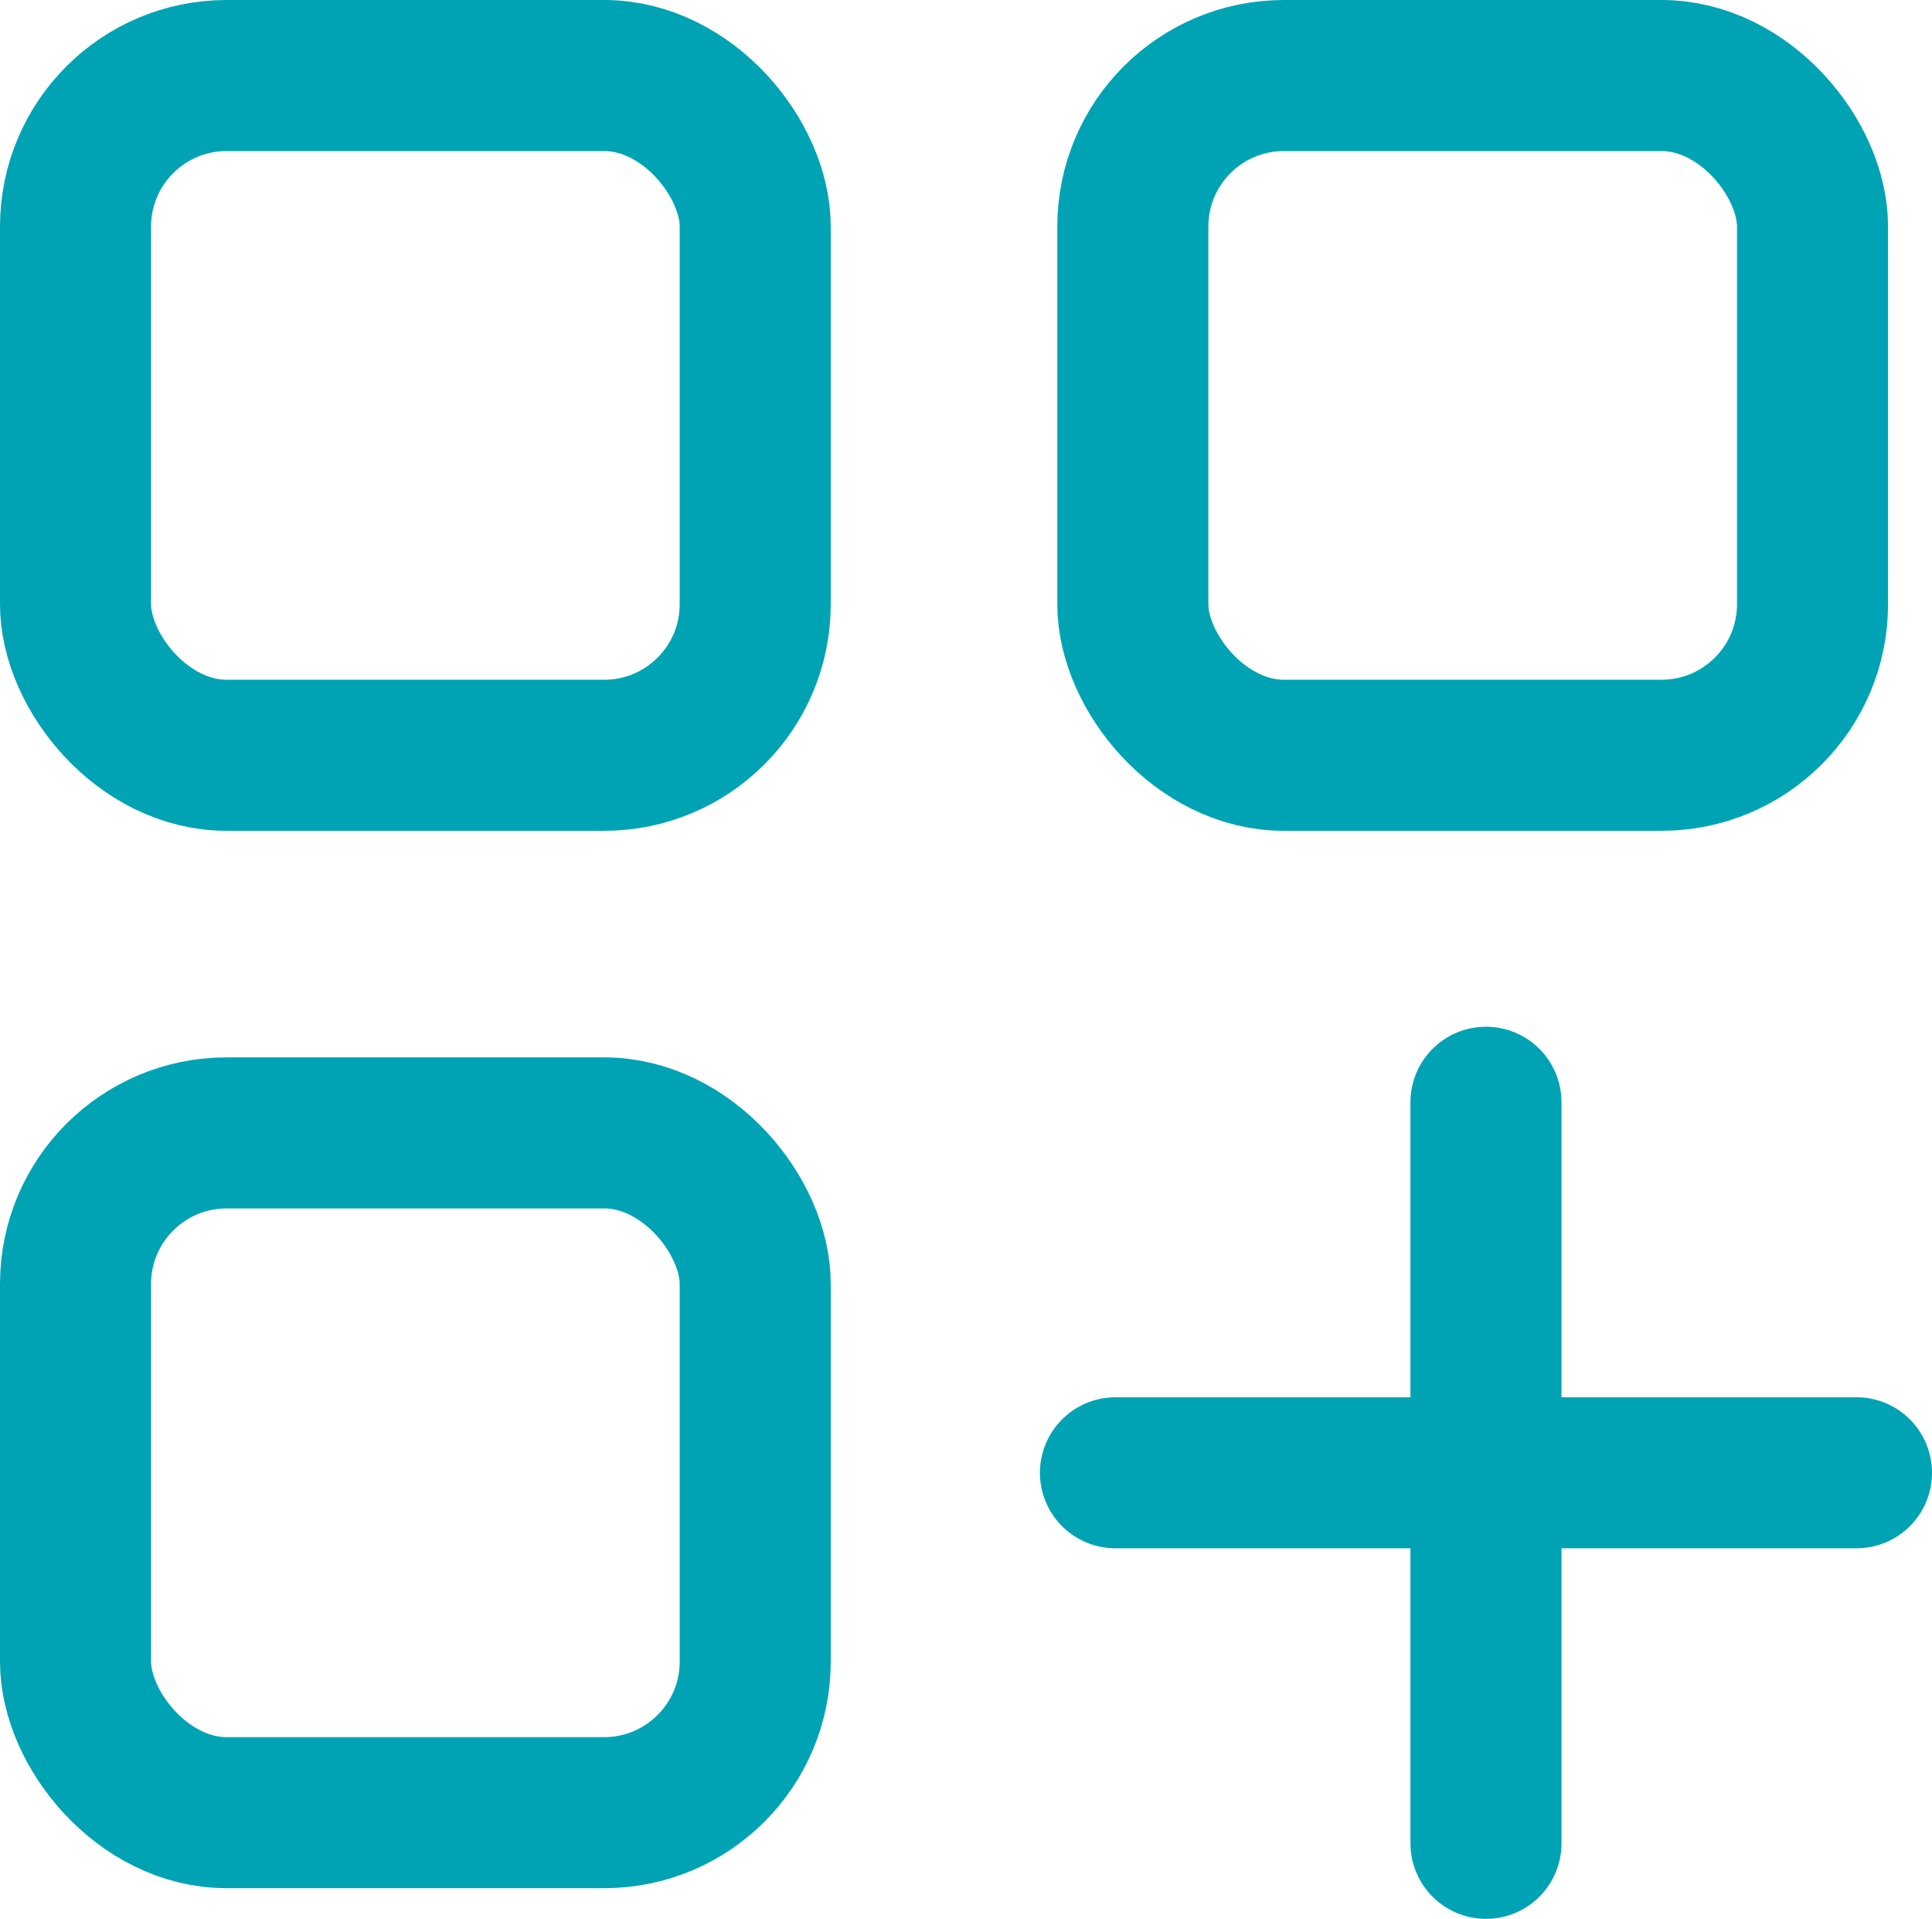
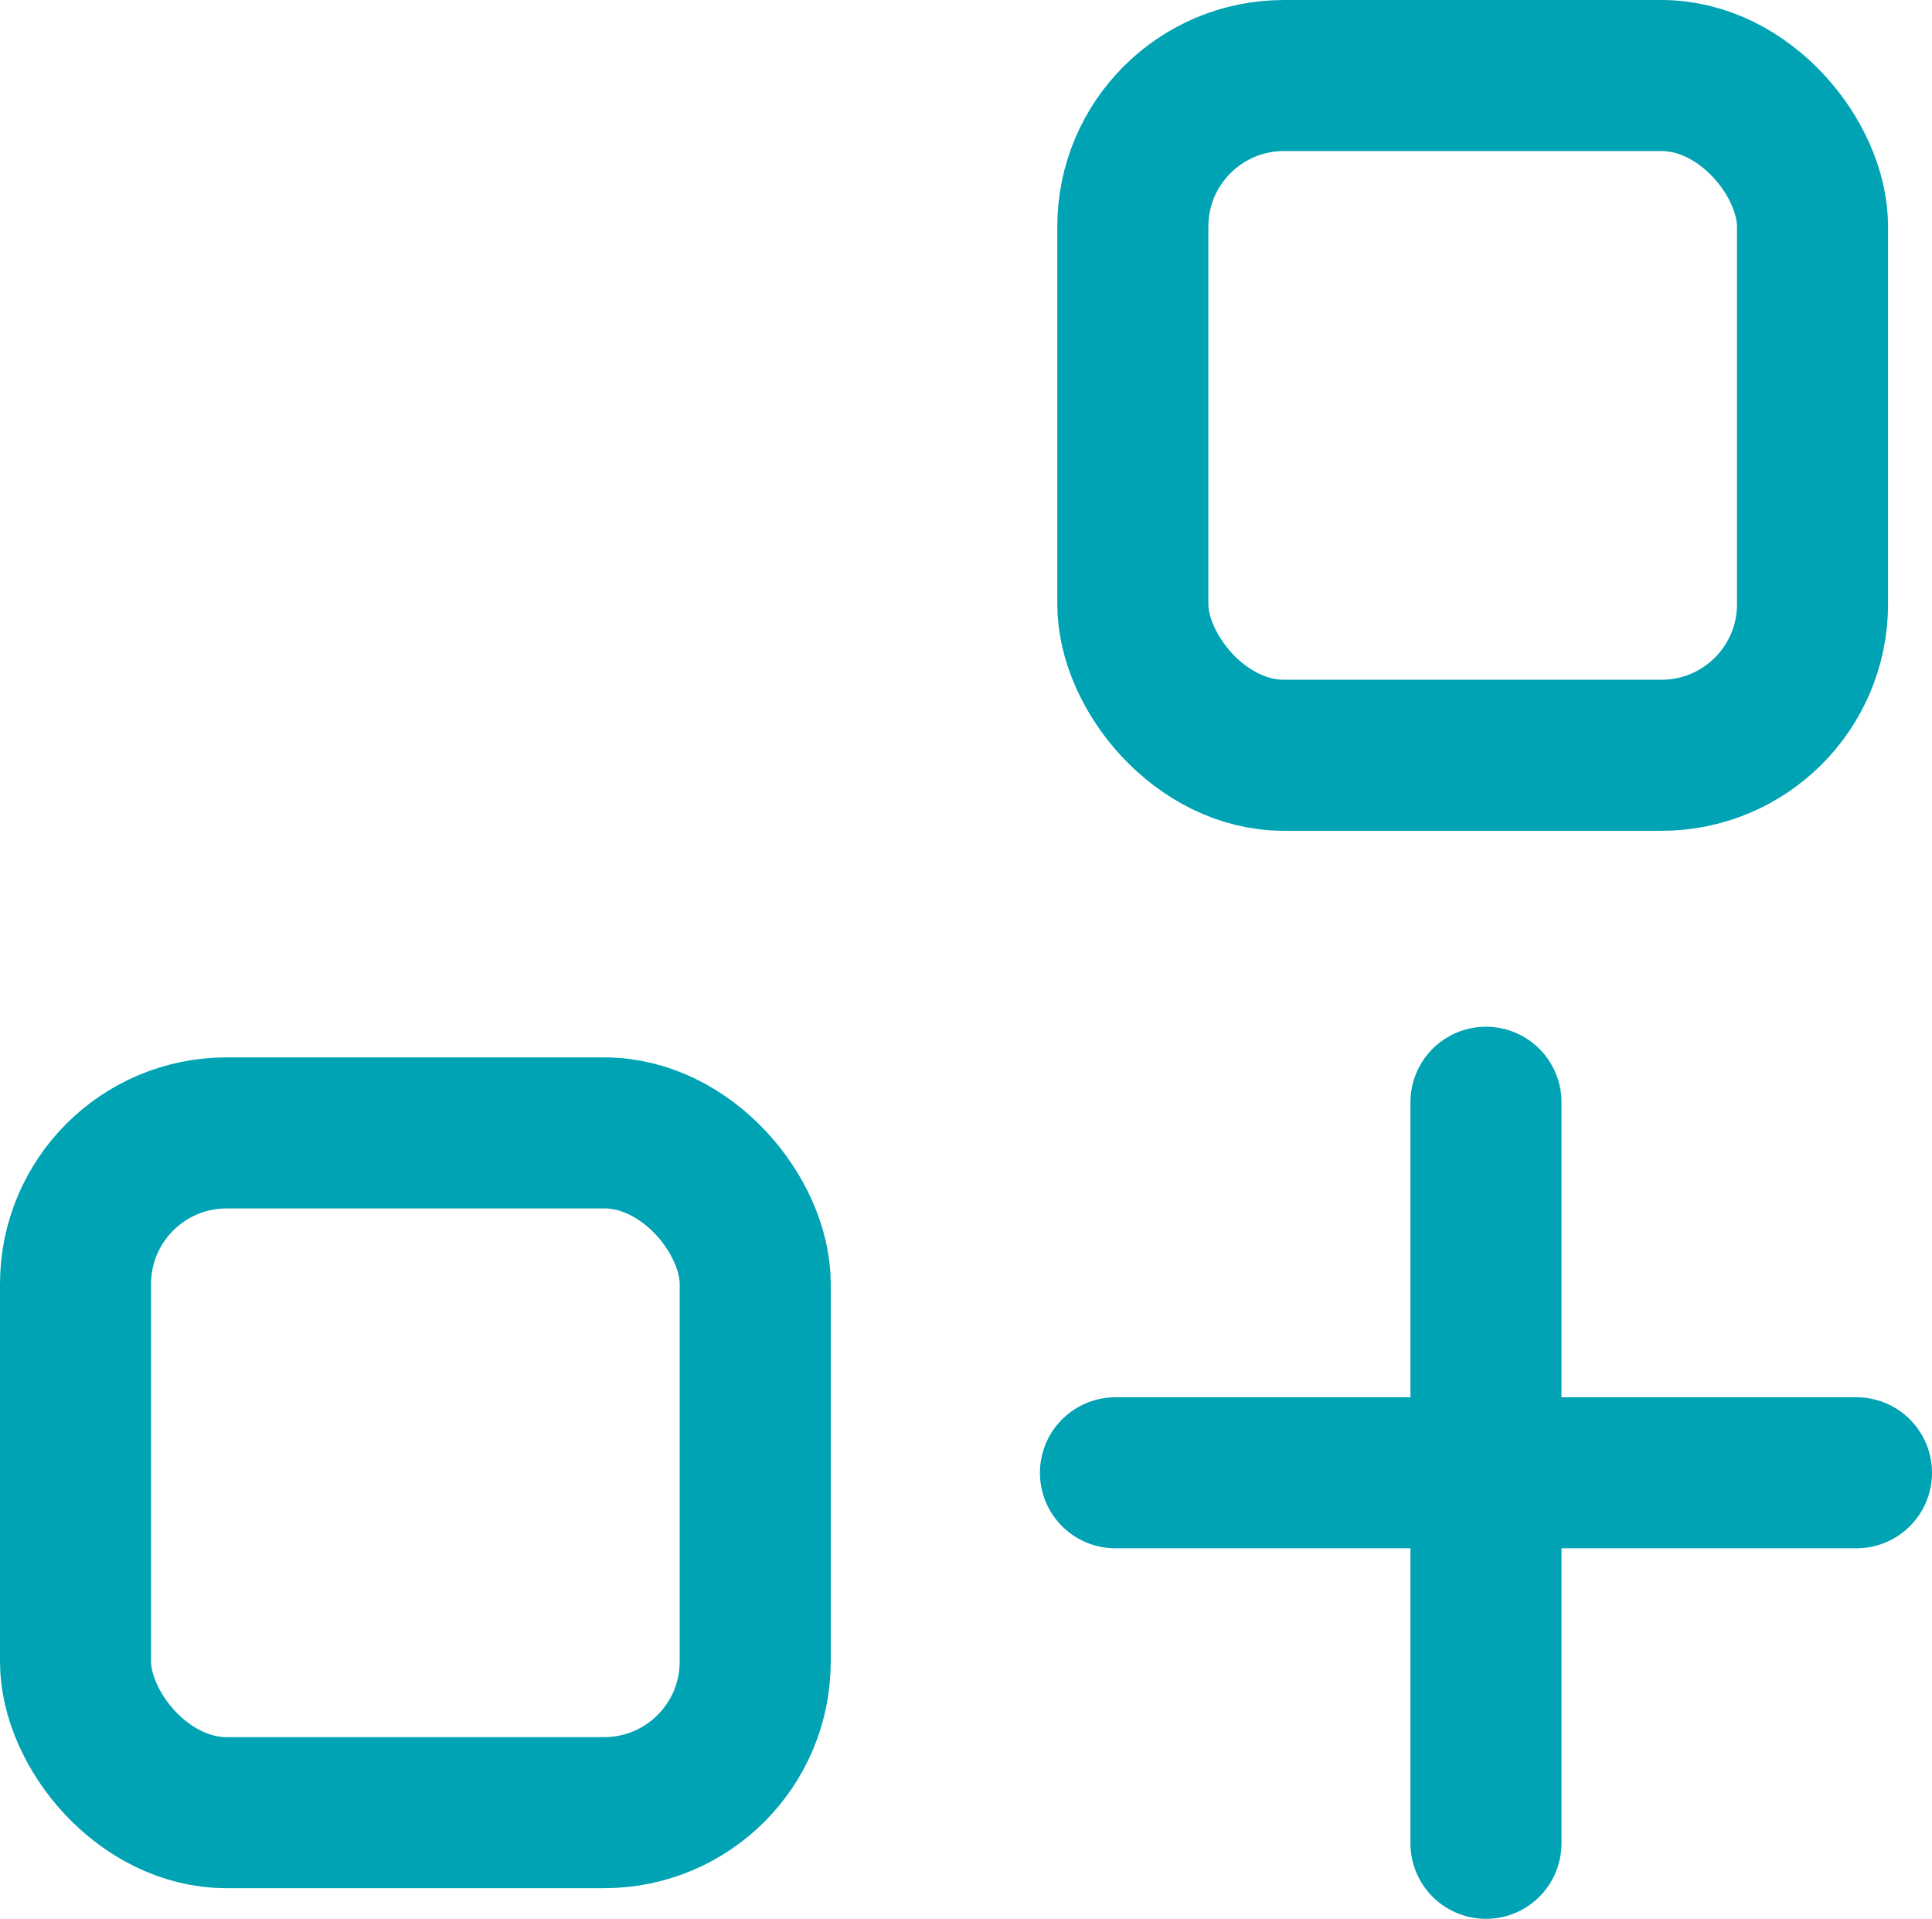
<svg xmlns="http://www.w3.org/2000/svg" width="25.582" height="25.406" viewBox="0 0 25.582 25.406">
  <g id="picto" transform="translate(-159 -1455)">
    <g id="Rectangle_139" data-name="Rectangle 139" transform="translate(159 1455)" fill="none" stroke="#00a3b4" stroke-width="2">
      <rect width="11" height="11" rx="3" stroke="none" />
-       <rect x="1" y="1" width="9" height="9" rx="2" fill="none" />
    </g>
    <g id="Rectangle_141" data-name="Rectangle 141" transform="translate(159 1469)" fill="none" stroke="#00a3b4" stroke-width="2">
-       <rect width="11" height="11" rx="3" stroke="none" />
      <rect x="1" y="1" width="9" height="9" rx="2" fill="none" />
    </g>
    <g id="Rectangle_140" data-name="Rectangle 140" transform="translate(173 1455)" fill="none" stroke="#00a3b4" stroke-width="2">
      <rect width="11" height="11" rx="3" stroke="none" />
      <rect x="1" y="1" width="9" height="9" rx="2" fill="none" />
    </g>
    <path id="Tracé_1460" data-name="Tracé 1460" d="M5394.676,1505v9.812" transform="translate(-5216 -35.406)" fill="none" stroke="#00a3b4" stroke-linecap="round" stroke-width="2" />
    <path id="Tracé_1461" data-name="Tracé 1461" d="M5394.676,1505v9.812" transform="translate(1688.582 -3920.176) rotate(90)" fill="none" stroke="#00a3b4" stroke-linecap="round" stroke-width="2" />
  </g>
</svg>